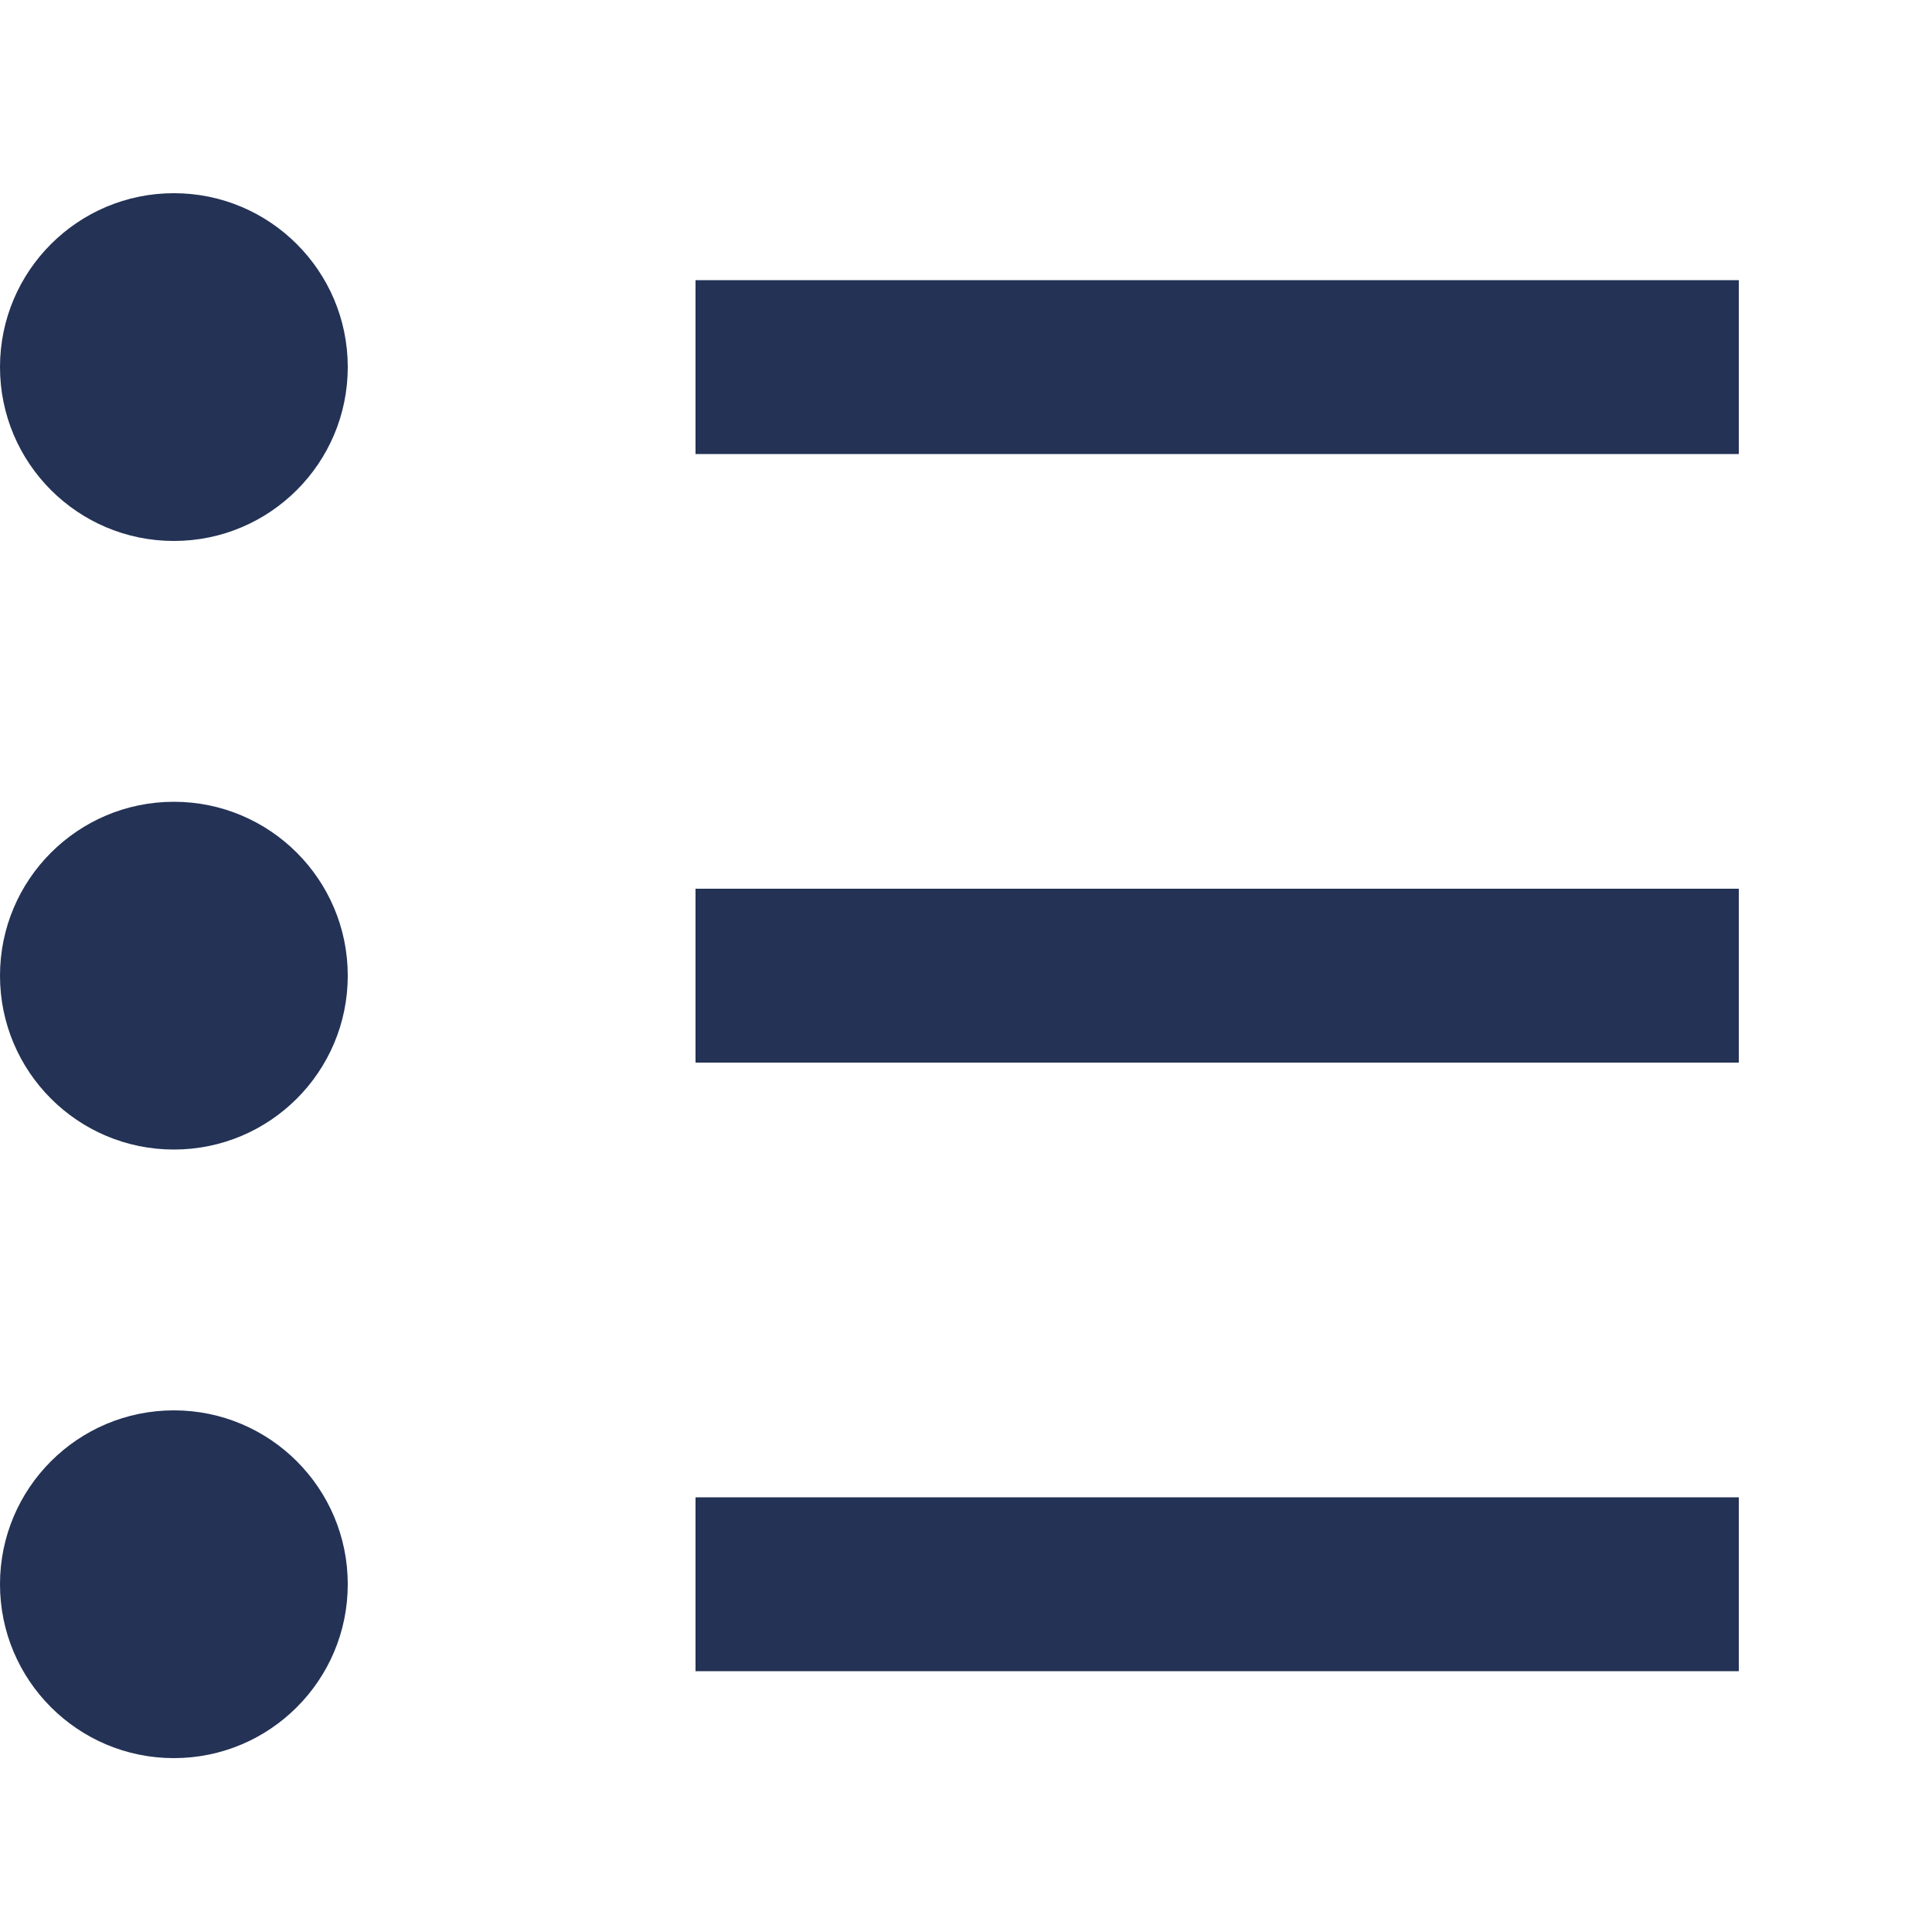
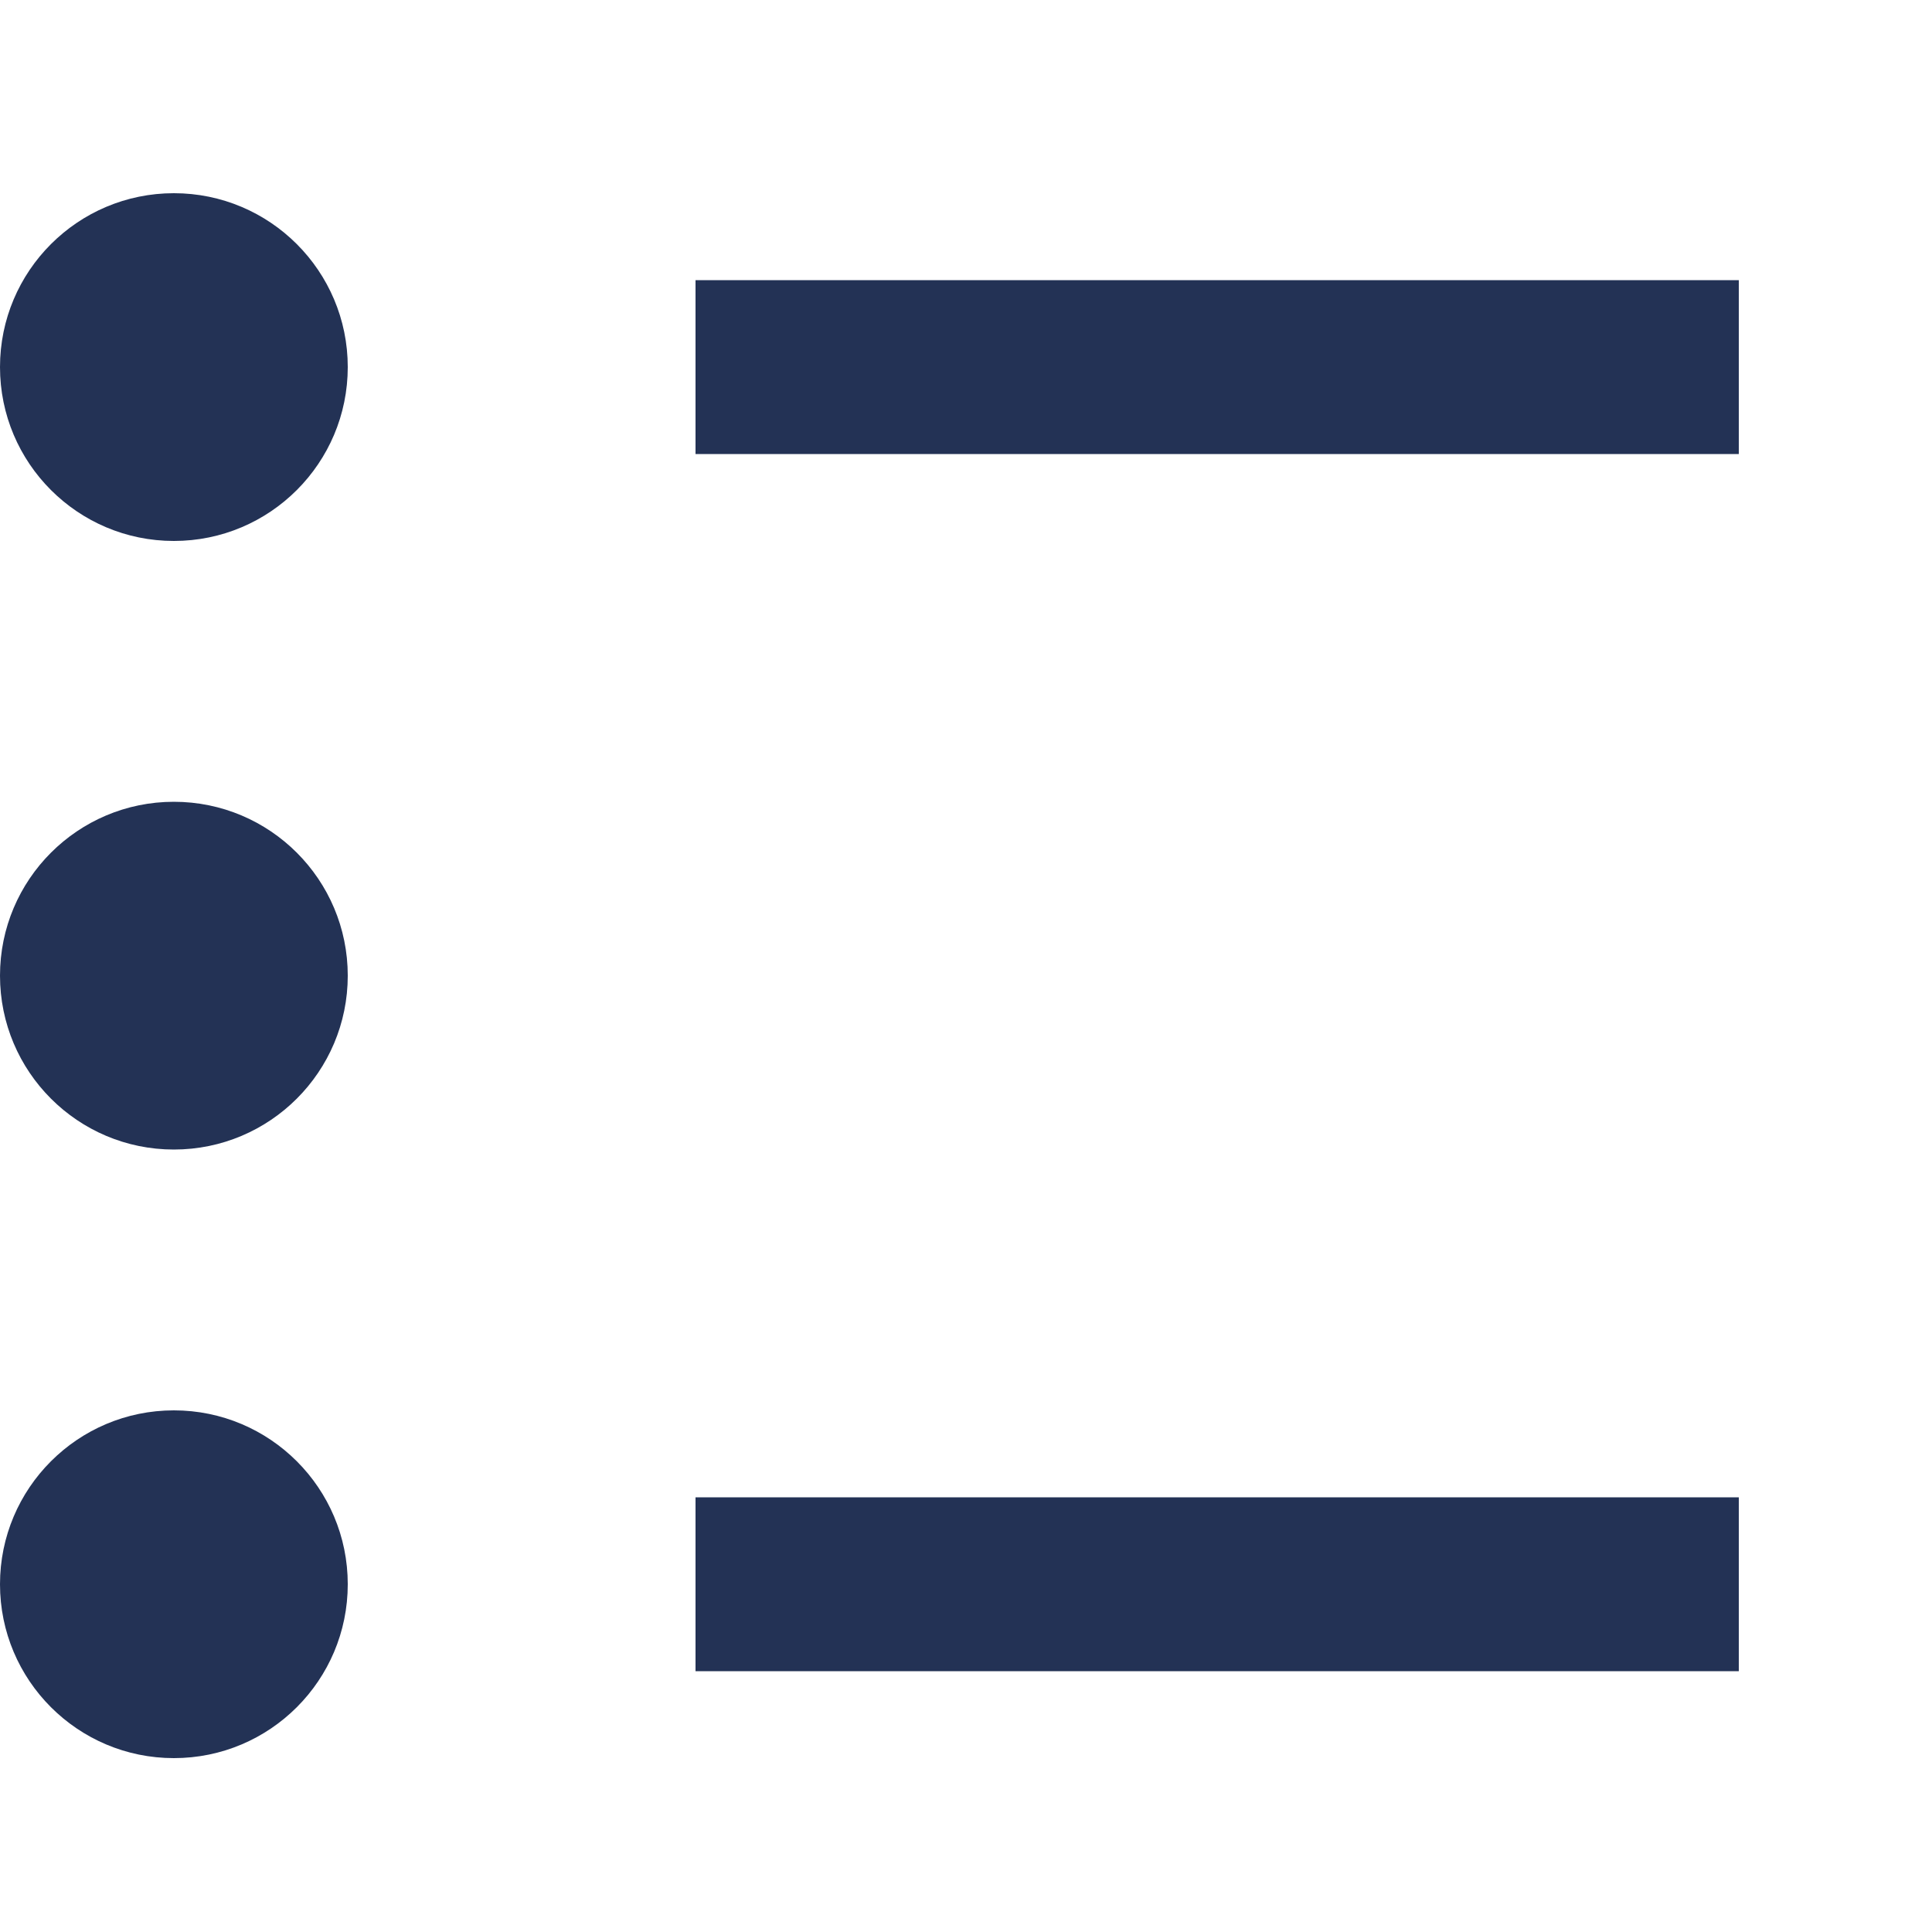
<svg xmlns="http://www.w3.org/2000/svg" width="20" height="20" viewBox="0 0 20 20" fill="none">
-   <path fill-rule="evenodd" clip-rule="evenodd" d="M1.8 5.6C2.794 5.6 3.6 4.794 3.6 3.8C3.6 2.806 2.794 2 1.8 2C0.806 2 0 2.806 0 3.8C0 4.794 0.806 5.6 1.8 5.6ZM18 2.9H7.2V4.7H18V2.9ZM18 9.2H7.2V11H18V9.2ZM7.2 15.5H18V17.3H7.2V15.5ZM3.6 10.1C3.6 11.094 2.794 11.9 1.8 11.9C0.806 11.9 0 11.094 0 10.1C0 9.106 0.806 8.3 1.8 8.3C2.794 8.3 3.6 9.106 3.6 10.1ZM1.8 18.2C2.794 18.2 3.6 17.394 3.6 16.4C3.6 15.406 2.794 14.6 1.8 14.6C0.806 14.6 0 15.406 0 16.4C0 17.394 0.806 18.2 1.8 18.2Z" fill="#233255" />
+   <path fill-rule="evenodd" clip-rule="evenodd" d="M1.8 5.6C2.794 5.6 3.6 4.794 3.6 3.8C3.6 2.806 2.794 2 1.8 2C0.806 2 0 2.806 0 3.8C0 4.794 0.806 5.6 1.8 5.6ZM18 2.9H7.2V4.7H18V2.9ZM18 9.2H7.2H18V9.2ZM7.2 15.5H18V17.3H7.2V15.5ZM3.6 10.1C3.6 11.094 2.794 11.9 1.8 11.9C0.806 11.9 0 11.094 0 10.1C0 9.106 0.806 8.3 1.8 8.3C2.794 8.3 3.6 9.106 3.6 10.1ZM1.8 18.2C2.794 18.2 3.6 17.394 3.6 16.4C3.6 15.406 2.794 14.6 1.8 14.6C0.806 14.6 0 15.406 0 16.4C0 17.394 0.806 18.2 1.8 18.2Z" fill="#233255" />
</svg>